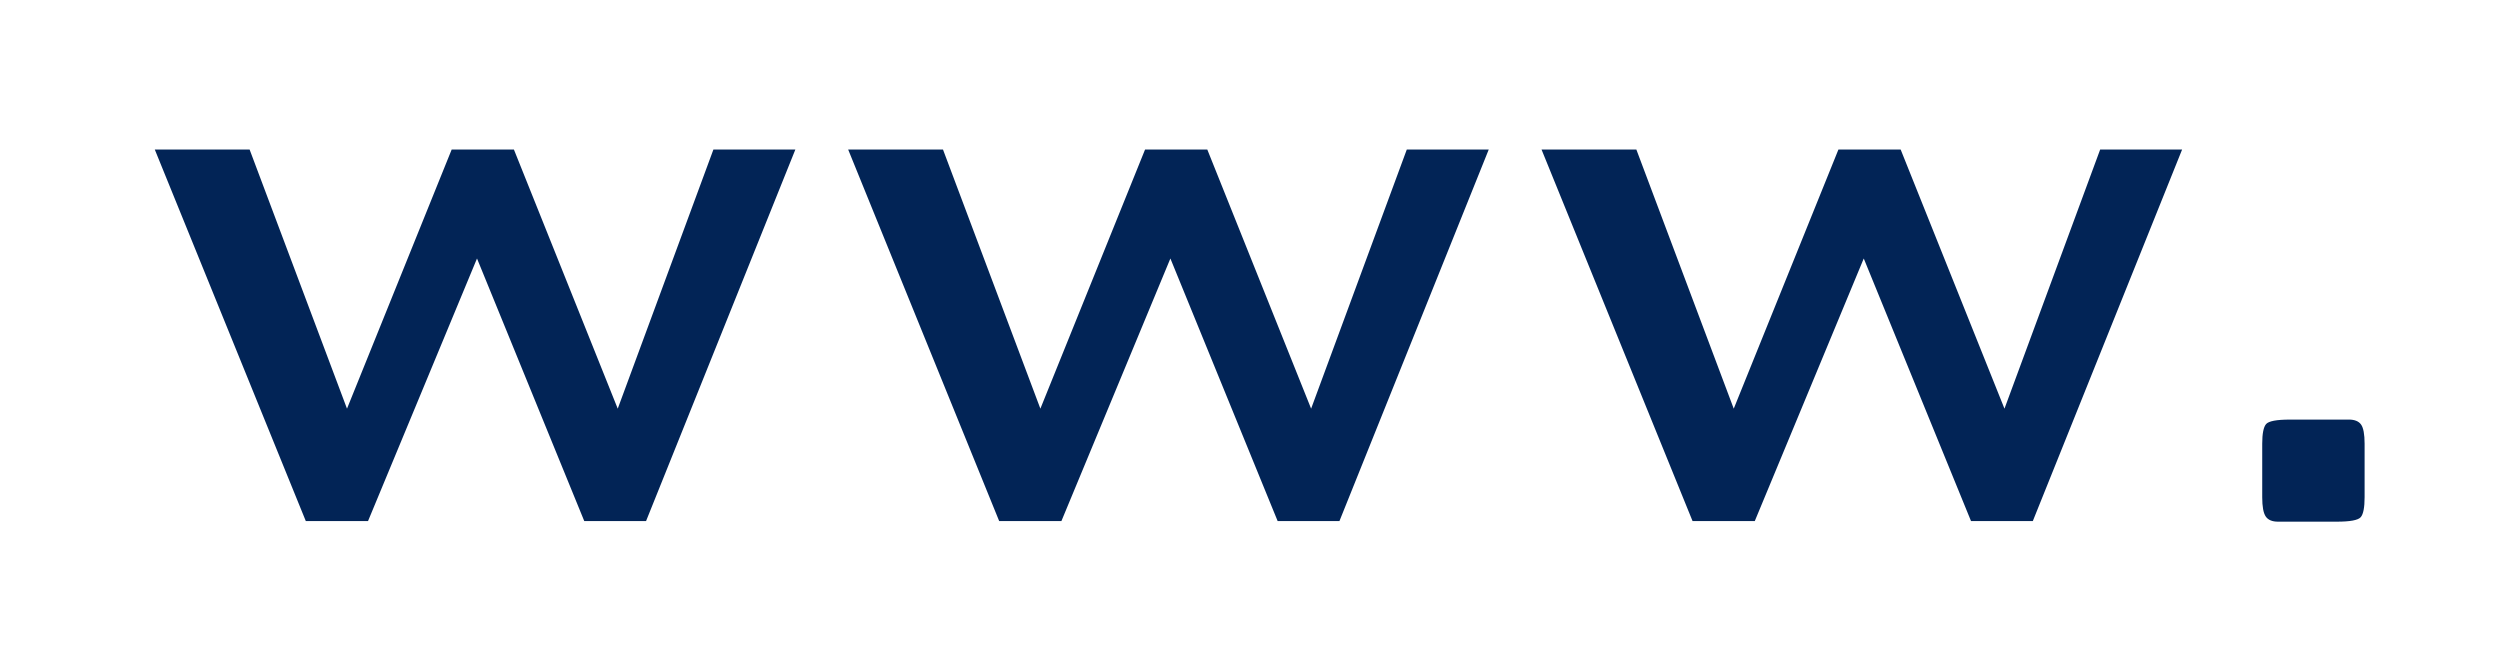
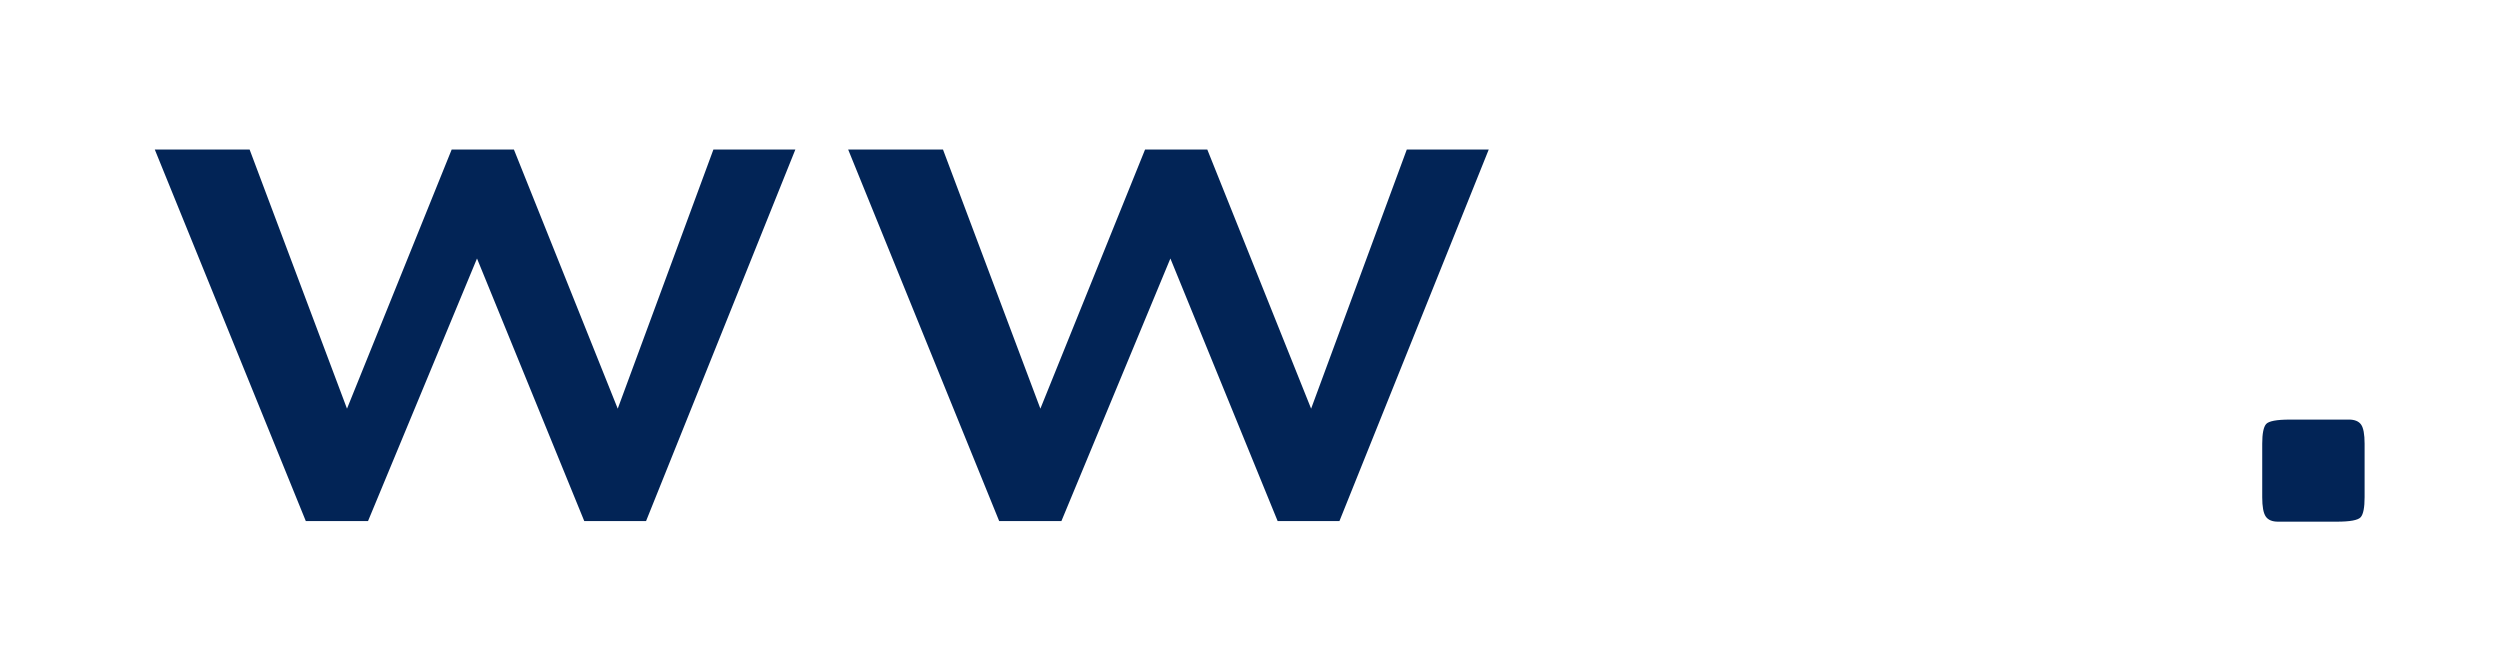
<svg xmlns="http://www.w3.org/2000/svg" version="1.1" id="Layer_1" x="0px" y="0px" width="284.5px" height="75px" viewBox="0 0 284.5 75" enable-background="new 0 0 284.5 75" xml:space="preserve">
-   <rect x="14" y="17" fill="none" width="271" height="50" />
  <path fill="#022456" d="M34.801,59.299L17.613,17.014h10.791l11.084,29.492l11.914-29.492h7.08l11.816,29.492l10.889-29.492h9.326  L73.521,59.299H66.49L54.283,29.416L41.881,59.299H34.801z" />
  <path fill="#022456" d="M113.707,59.299L96.52,17.014h10.791l11.084,29.492l11.914-29.492h7.08l11.816,29.492l10.889-29.492h9.326  l-16.992,42.285h-7.031L133.19,29.416l-12.402,29.883H113.707z" />
-   <path fill="#022456" d="M192.613,59.299l-17.188-42.285h10.791L197.3,46.506l11.914-29.492h7.08l11.815,29.492L239,17.014h9.326  l-16.992,42.285h-7.031l-12.207-29.883l-12.402,29.883H192.613z" />
  <path fill="#022456" d="M265.941,47.747h1.356c0.659,0,1.123,0.19,1.394,0.567c0.268,0.379,0.401,1.106,0.401,2.182v6.083  c0,1.173-0.146,1.931-0.438,2.271c-0.293,0.344-1.197,0.515-2.713,0.515h-6.705c-0.659,0-1.125-0.195-1.394-0.587  s-0.401-1.123-0.401-2.198v-6.083c0-1.148,0.146-1.895,0.438-2.235s1.196-0.514,2.712-0.514H265.941z" />
</svg>